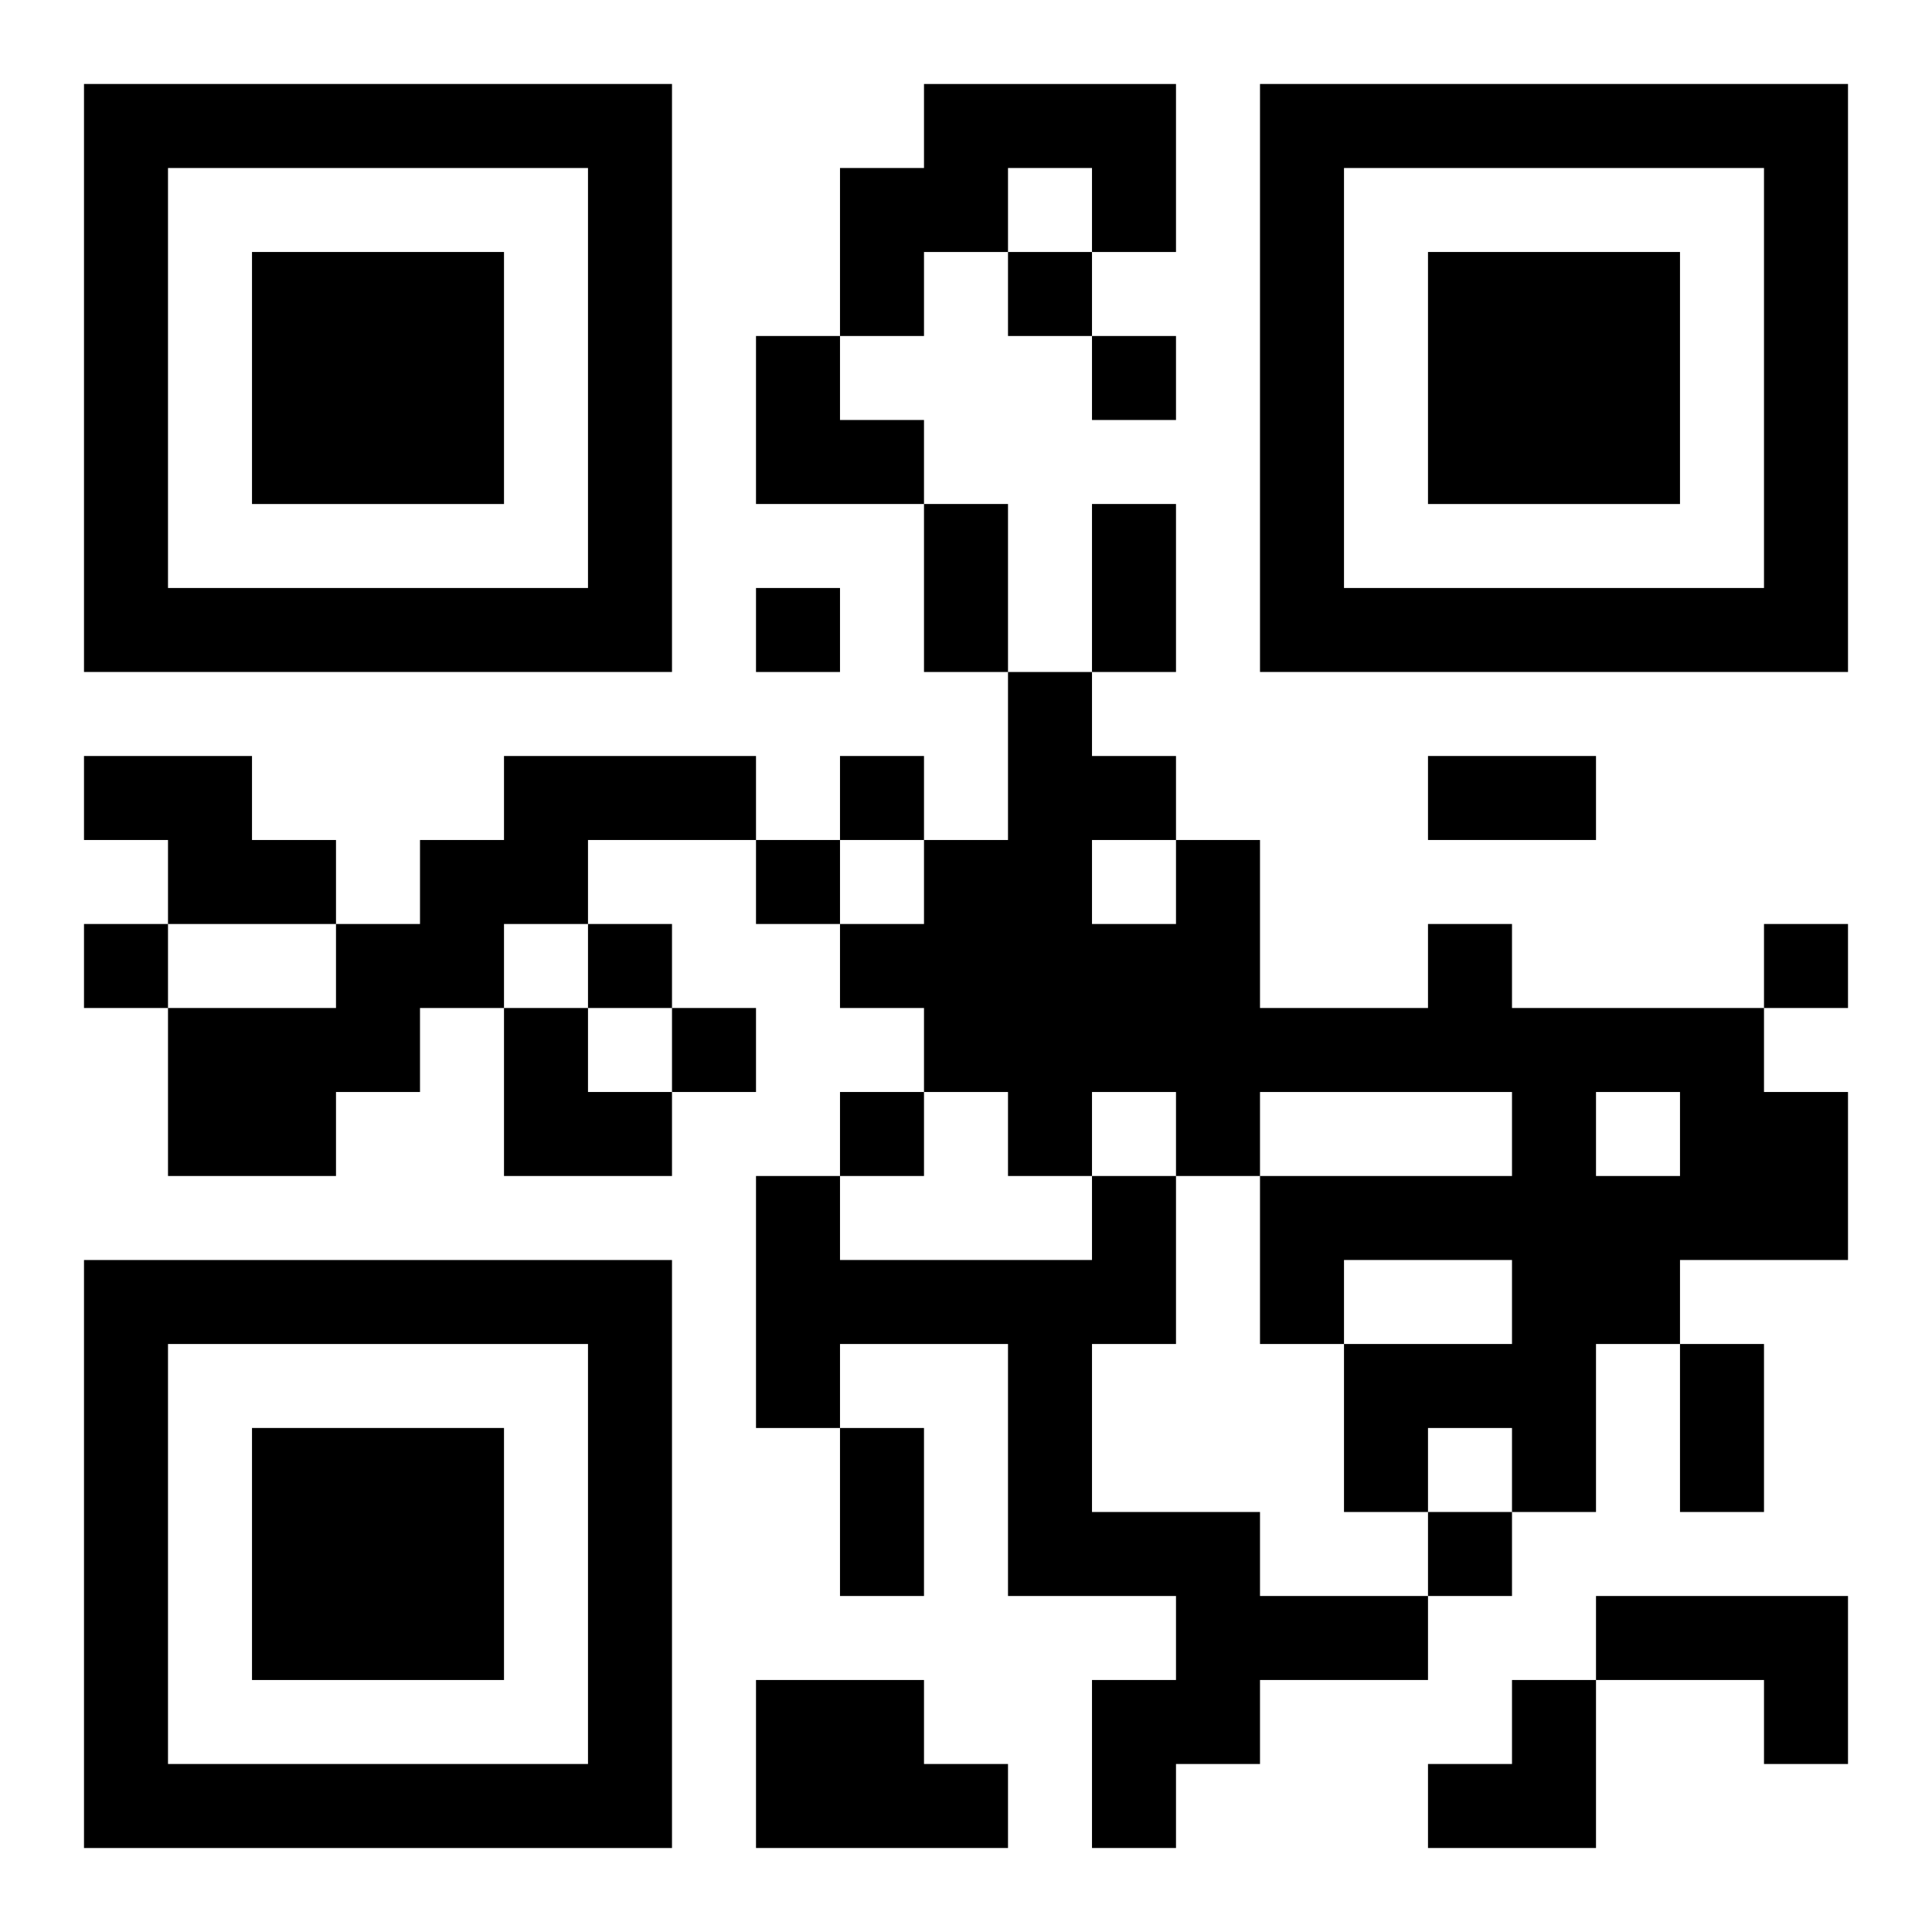
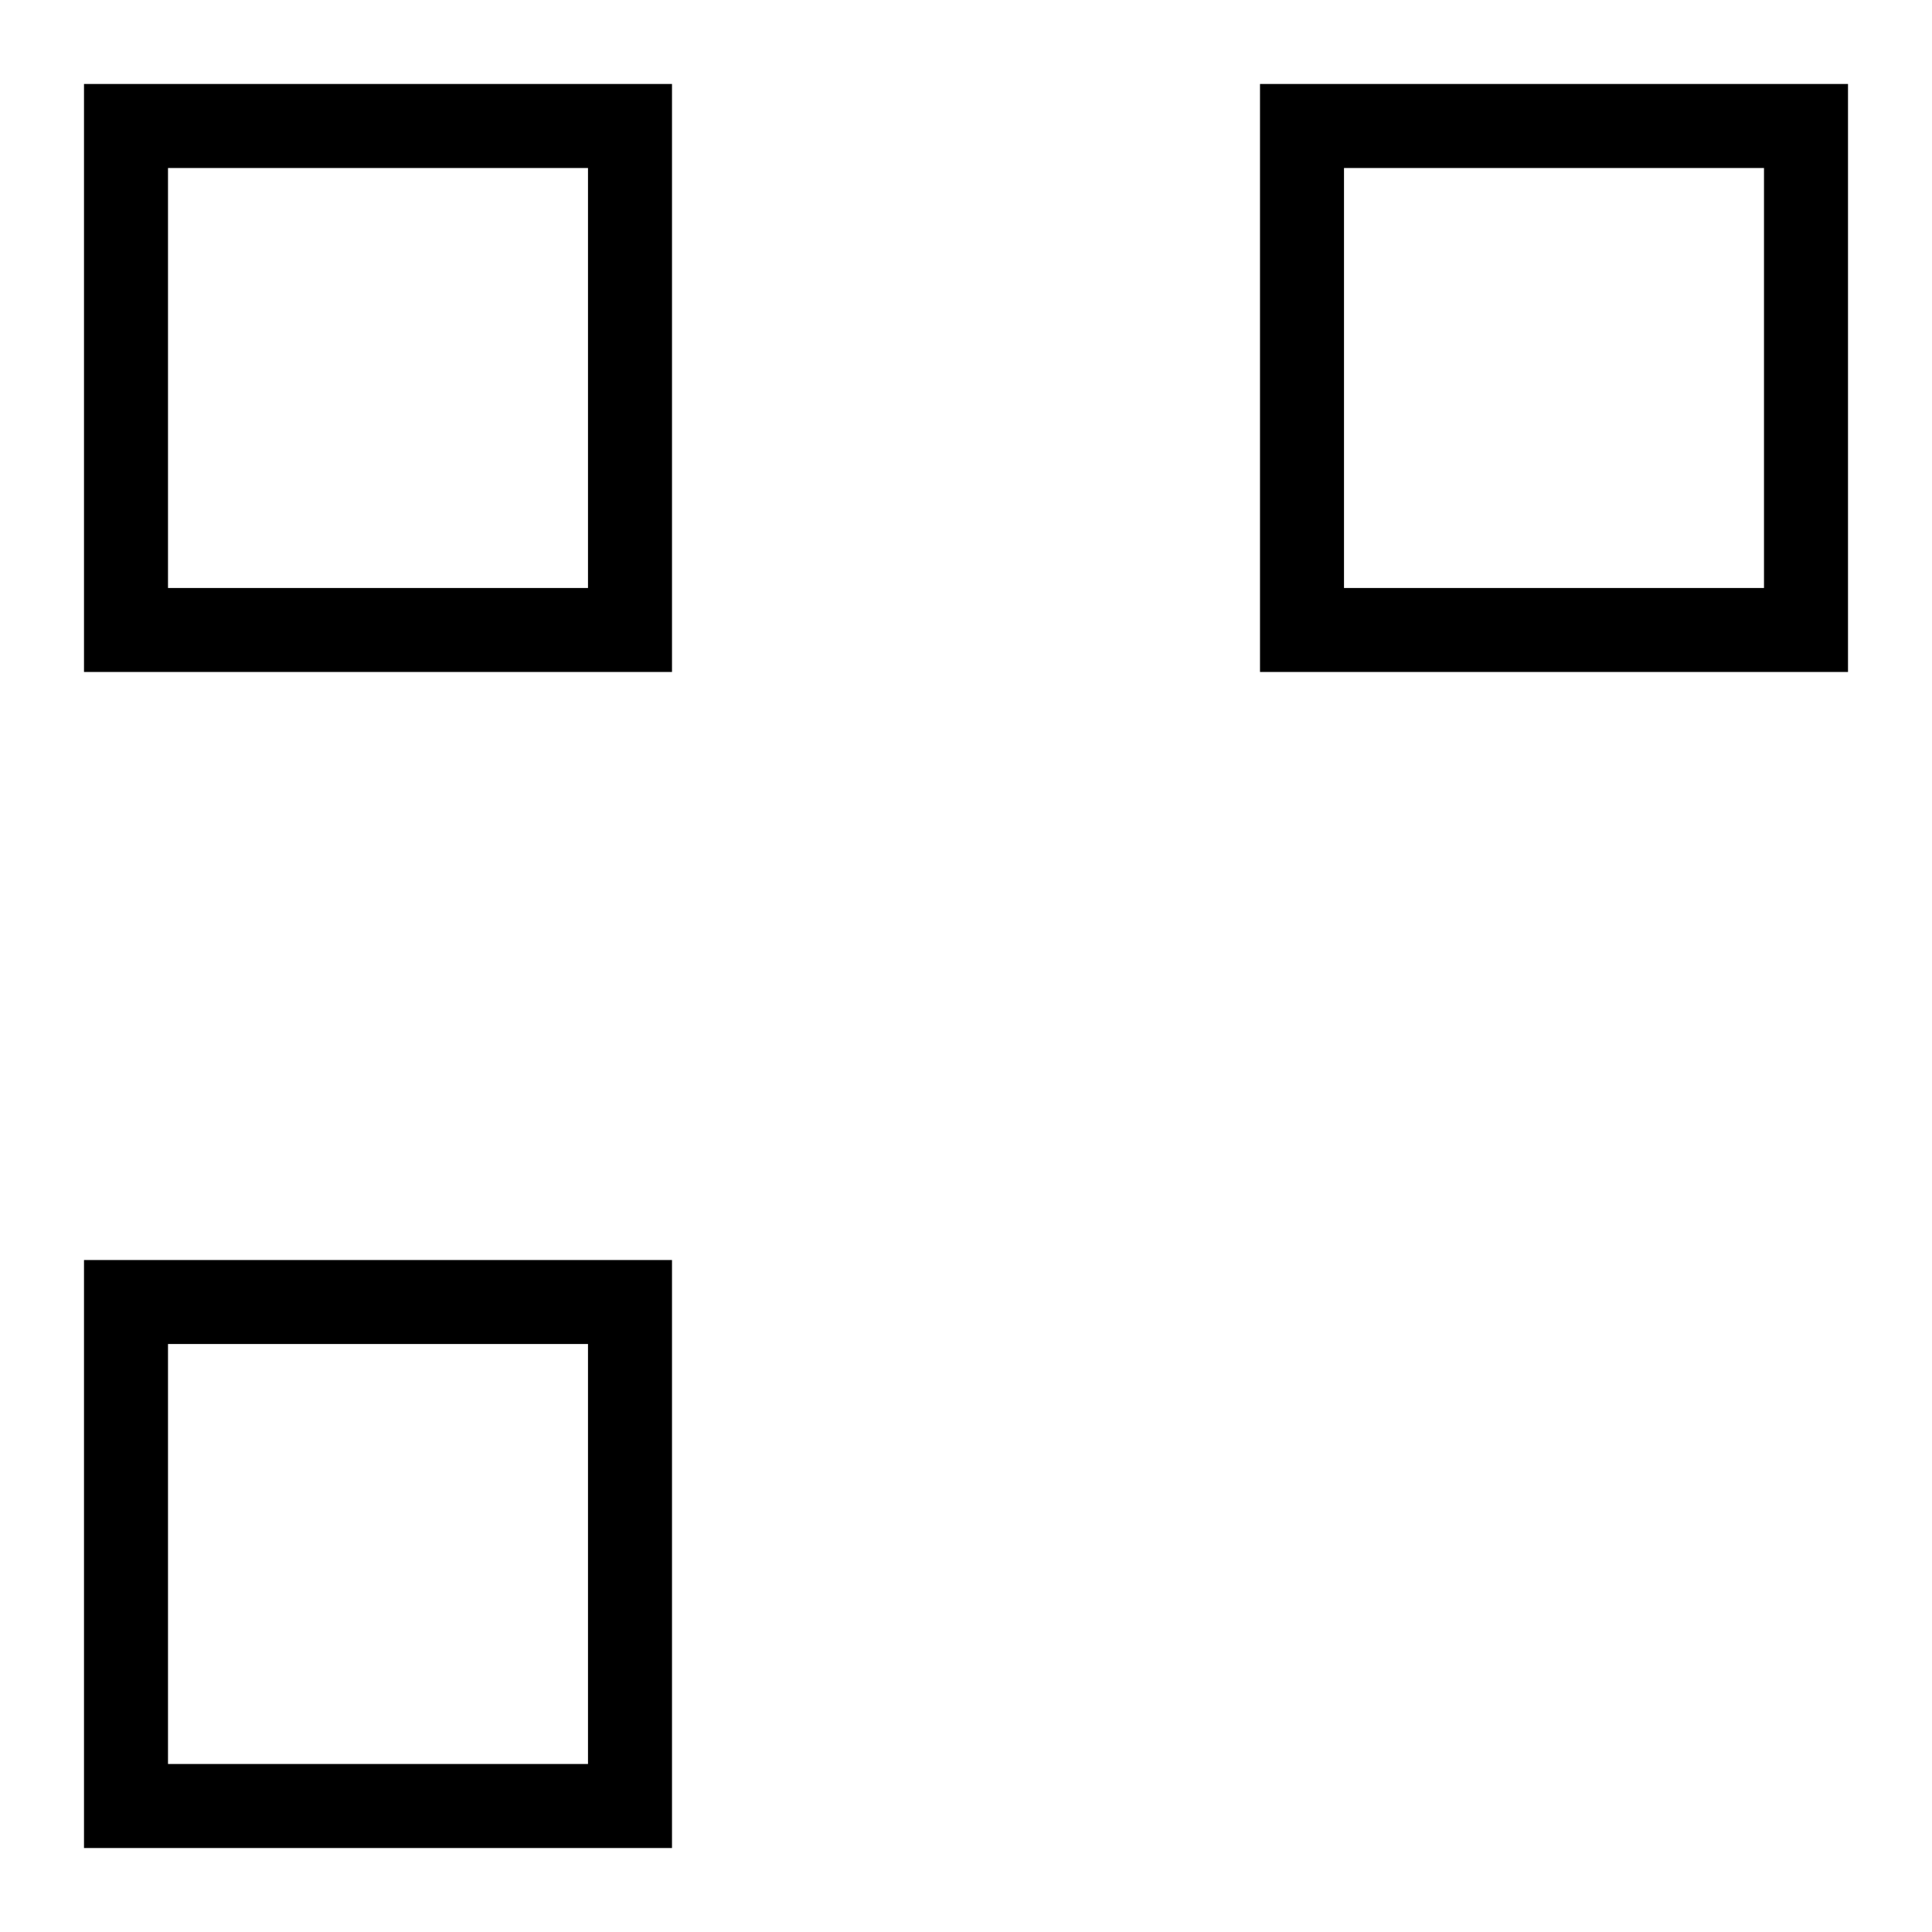
<svg xmlns="http://www.w3.org/2000/svg" xmlns:xlink="http://www.w3.org/1999/xlink" width="250" height="250" baseProfile="full" version="1.1" viewBox="-1 -1 23 23">
  <symbol id="a">
-     <path d="m0 7v7h7v-7h-7zm1 1h5v5h-5v-5zm1 1v3h3v-3h-3z" />
+     <path d="m0 7v7h7v-7h-7zm1 1h5v5h-5v-5zm1 1v3v-3h-3z" />
  </symbol>
  <use y="-7" xlink:href="#a" />
  <use y="7" xlink:href="#a" />
  <use x="14" y="-7" xlink:href="#a" />
-   <path d="m10 0h3v2h-1v-1h-1v1h-1v1h-1v-2h1v-1m-10 8h2v1h1v1h-2v-1h-1v-1m5 0h3v1h-2v1h-1v1h-1v1h-1v1h-2v-2h2v-1h1v-1h1v-1m11 2h1v1h3v1h1v2h-2v1h-1v2h-1v-1h-1v1h-1v-2h2v-1h-2v1h-1v-2h3v-1h-3v1h-1v-1h-1v1h-1v-1h-1v-1h-1v-1h1v-1h1v-2h1v1h1v1h1v2h2v-1m-4-1v1h1v-1h-1m6 3v1h1v-1h-1m-6 1h1v2h-1v2h2v1h2v1h-2v1h-1v1h-1v-2h1v-1h-2v-3h-2v1h-1v-3h1v1h3v-1m6 5h3v2h-1v-1h-2v-1m-10 1h2v1h1v1h-3v-2m3-17v1h1v-1h-1m1 1v1h1v-1h-1m-4 3v1h1v-1h-1m1 2v1h1v-1h-1m-1 1v1h1v-1h-1m-8 1v1h1v-1h-1m6 0v1h1v-1h-1m14 0v1h1v-1h-1m-13 1v1h1v-1h-1m2 1v1h1v-1h-1m7 5v1h1v-1h-1m-6-12h1v2h-1v-2m2 0h1v2h-1v-2m4 3h2v1h-2v-1m3 7h1v2h-1v-2m-10 1h1v2h-1v-2m-1-13h1v1h1v1h-2zm-3 8h1v1h1v1h-2zm11 8m1 0h1v2h-2v-1h1z" />
</svg>